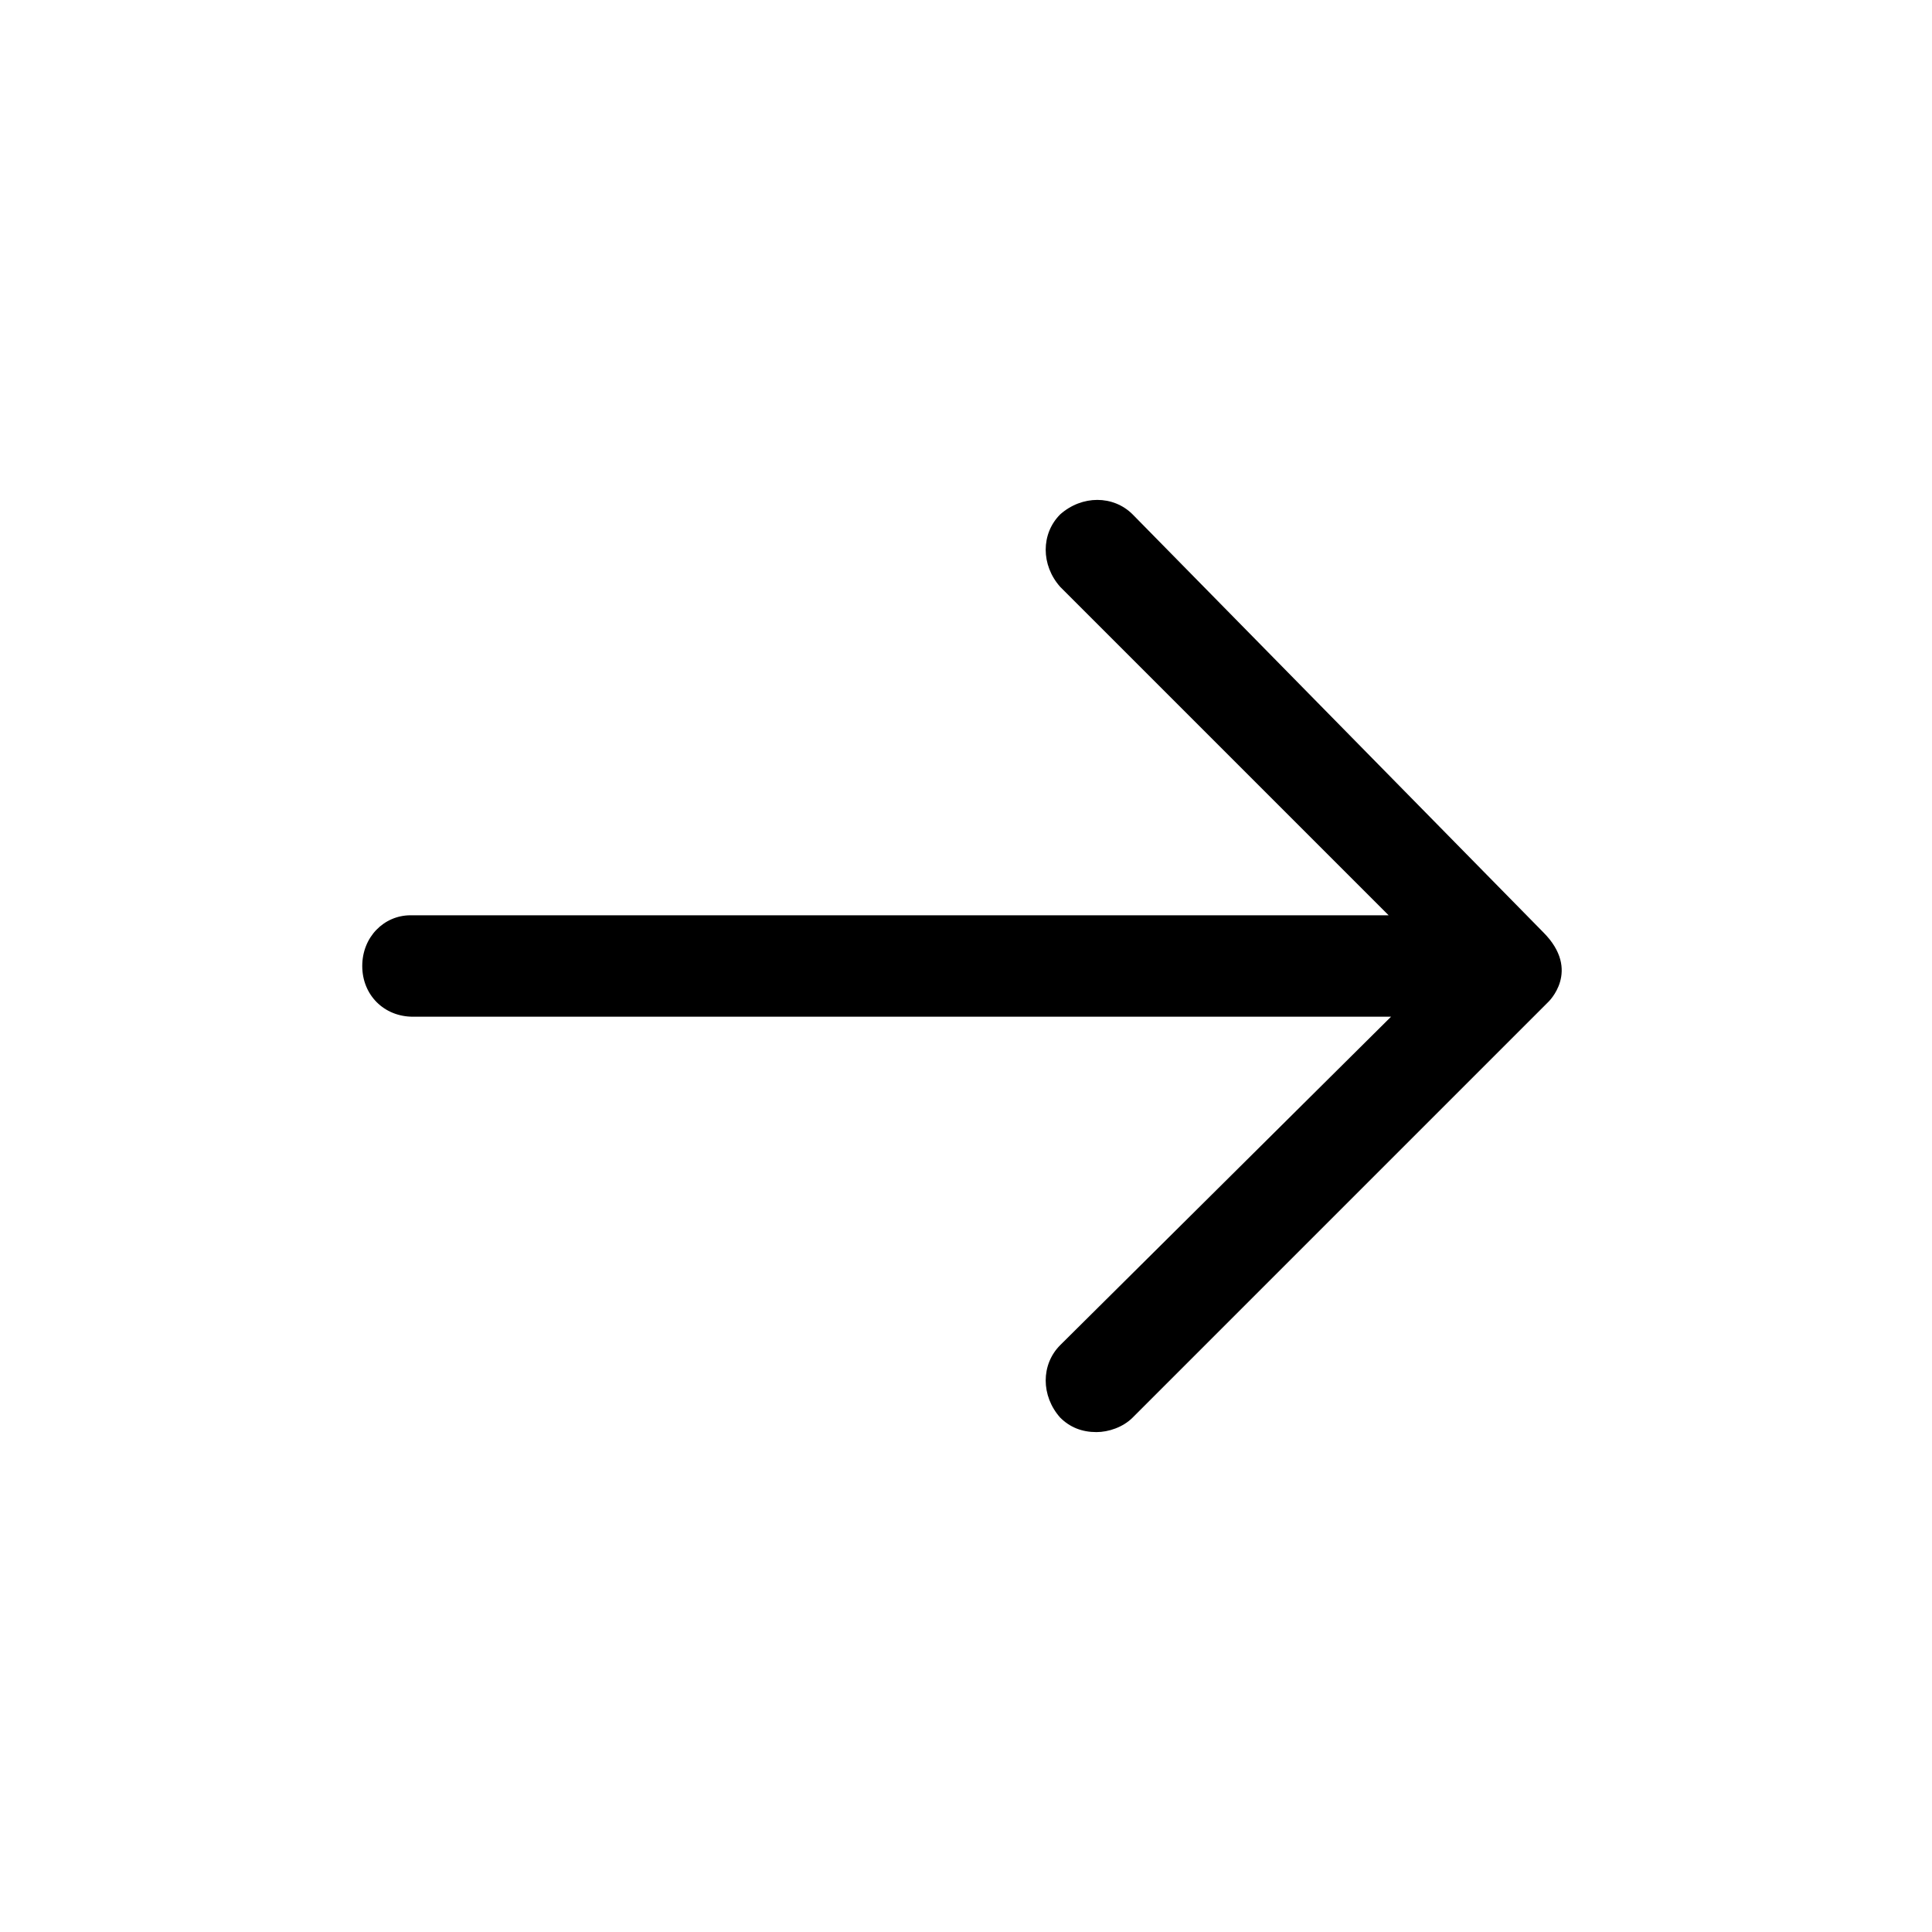
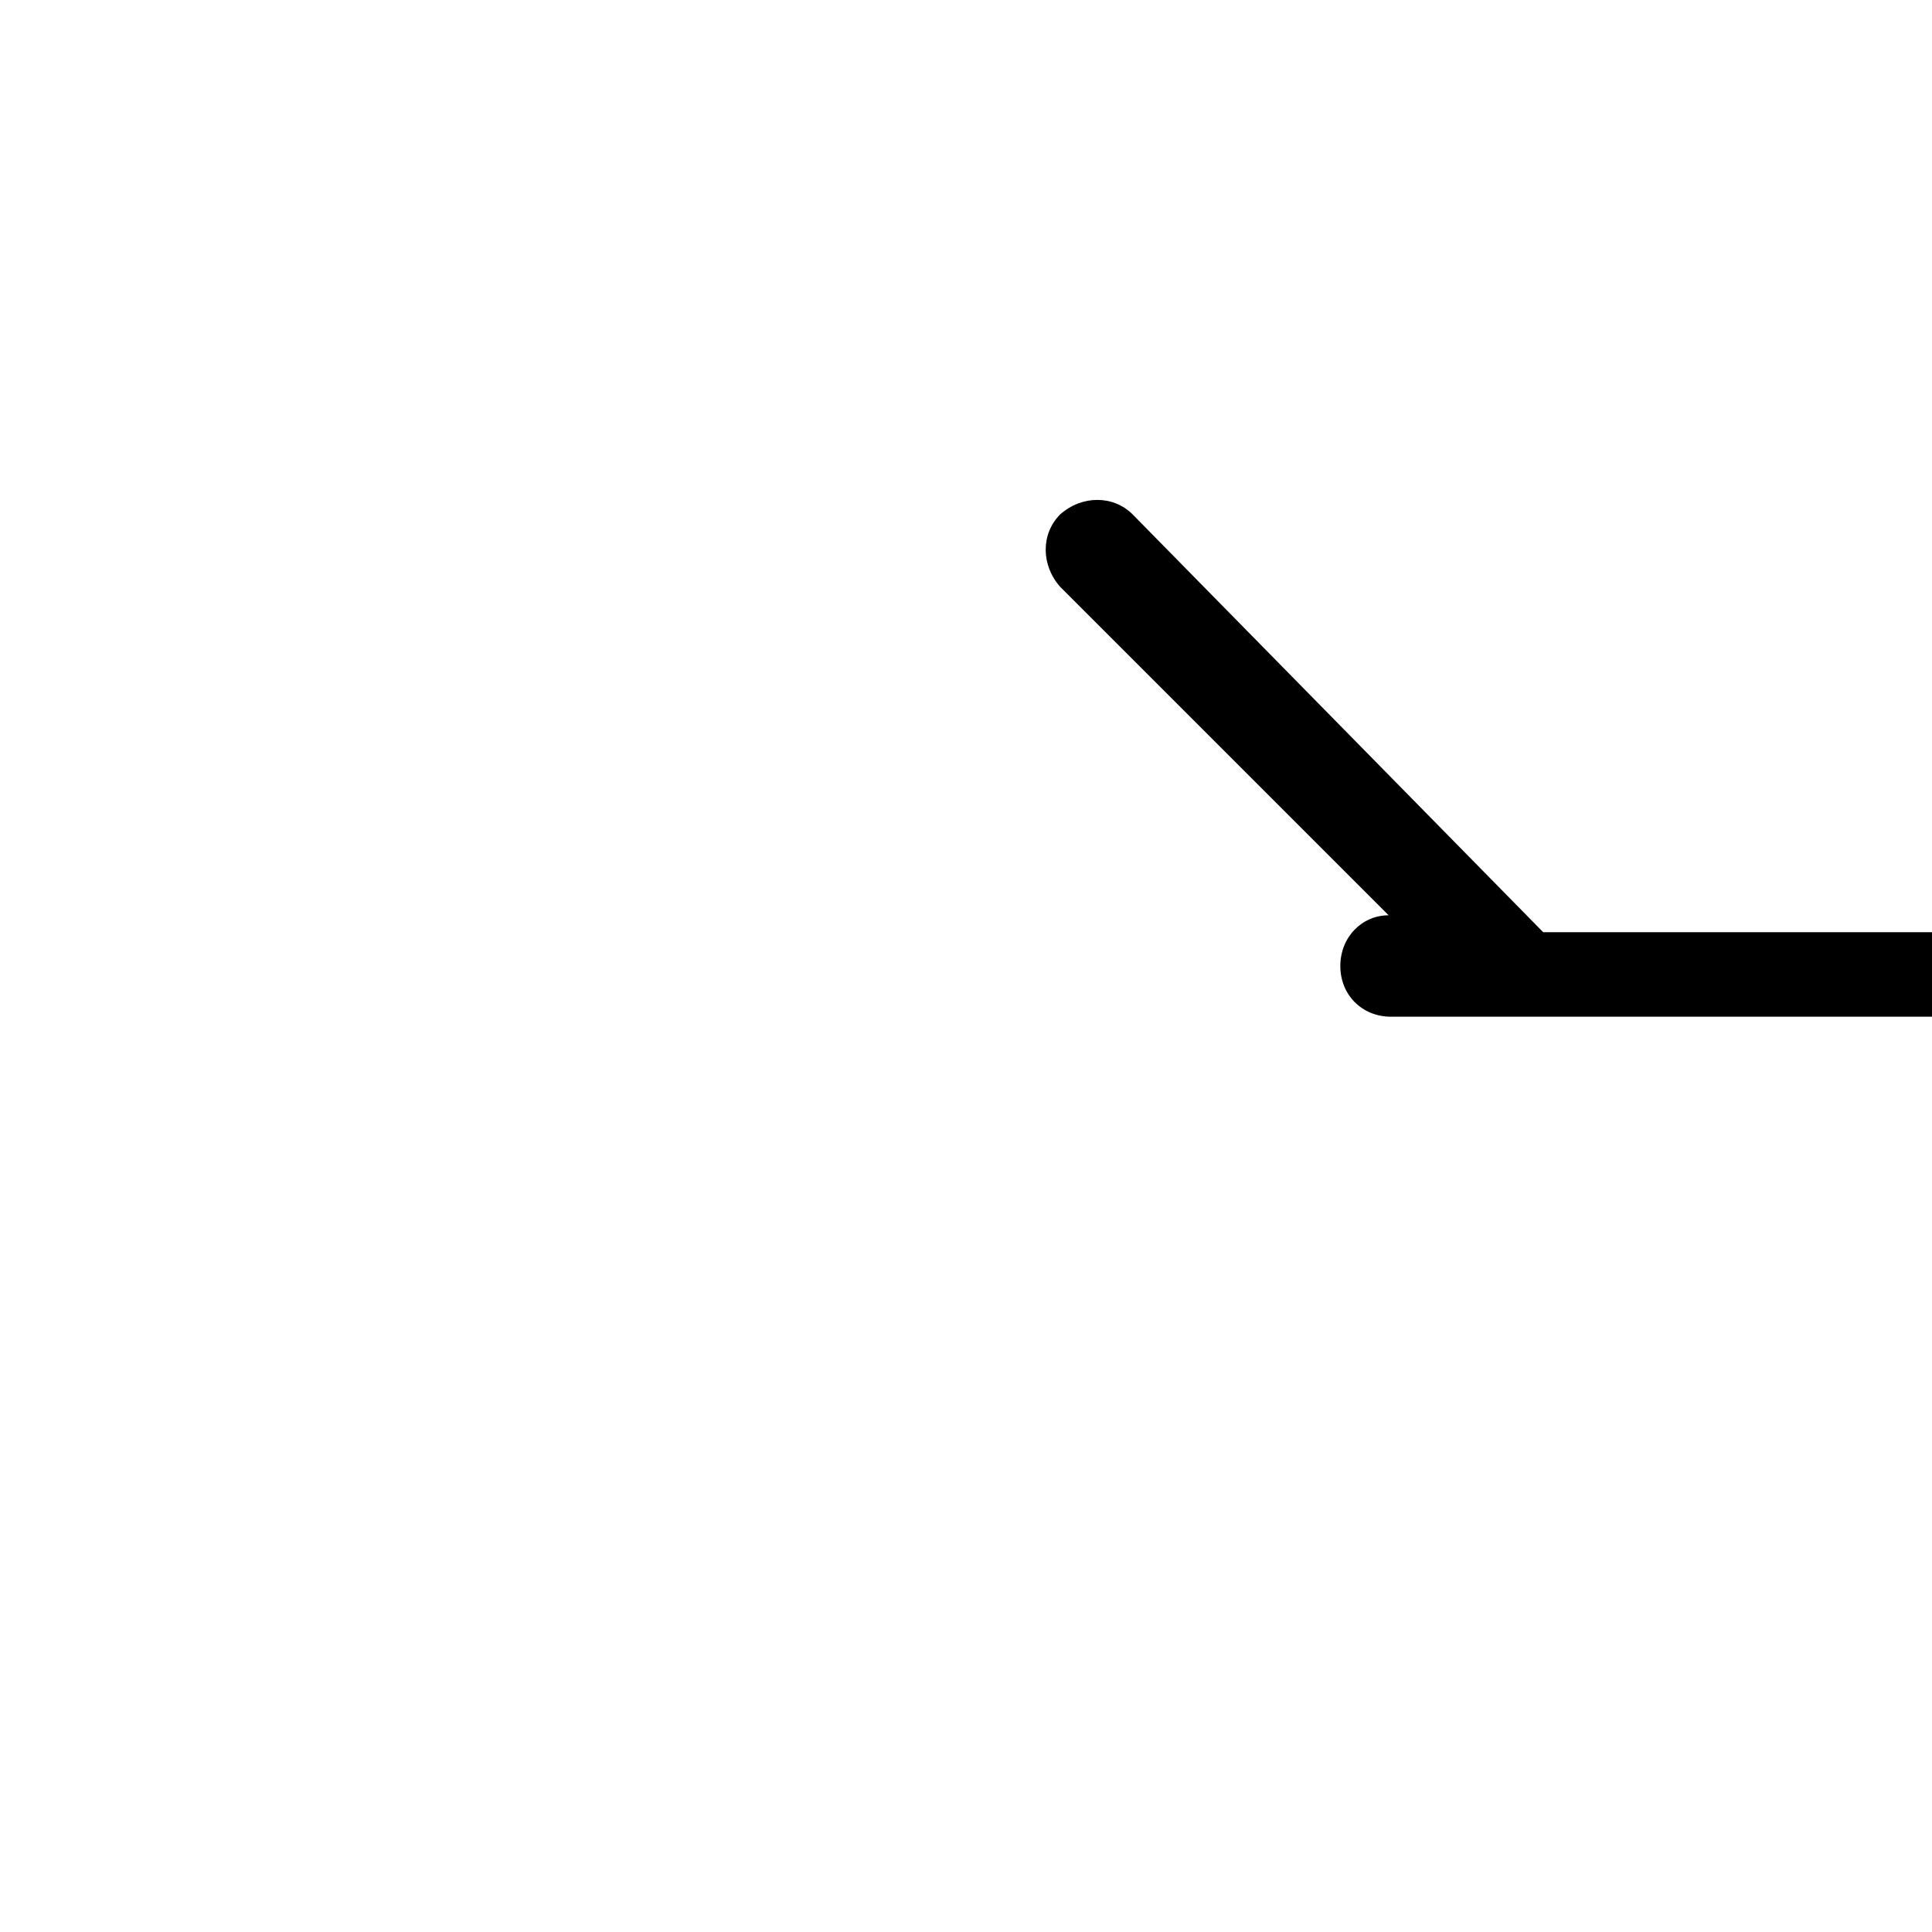
<svg xmlns="http://www.w3.org/2000/svg" fill="#000000" width="800px" height="800px" viewBox="-6 0 32 32" version="1.1">
  <title>arrow-right</title>
-   <path d="M19.56 15.44l-6.8-6.92c-0.32-0.32-0.84-0.32-1.2 0-0.32 0.32-0.32 0.84 0 1.2l5.44 5.44h-16.2c-0.44 0-0.8 0.36-0.8 0.84s0.36 0.84 0.84 0.84h16.2l-5.48 5.44c-0.32 0.32-0.32 0.84 0 1.2 0.16 0.16 0.36 0.24 0.6 0.24 0.2 0 0.44-0.080 0.6-0.24l6.88-6.88c0 0 0.56-0.52-0.080-1.16z" />
+   <path d="M19.56 15.44l-6.8-6.92c-0.32-0.32-0.84-0.32-1.2 0-0.32 0.32-0.32 0.84 0 1.2l5.44 5.44c-0.44 0-0.8 0.36-0.8 0.84s0.36 0.84 0.84 0.84h16.2l-5.48 5.44c-0.32 0.32-0.32 0.84 0 1.2 0.16 0.16 0.36 0.24 0.6 0.24 0.2 0 0.44-0.080 0.6-0.24l6.88-6.88c0 0 0.56-0.52-0.080-1.16z" />
</svg>